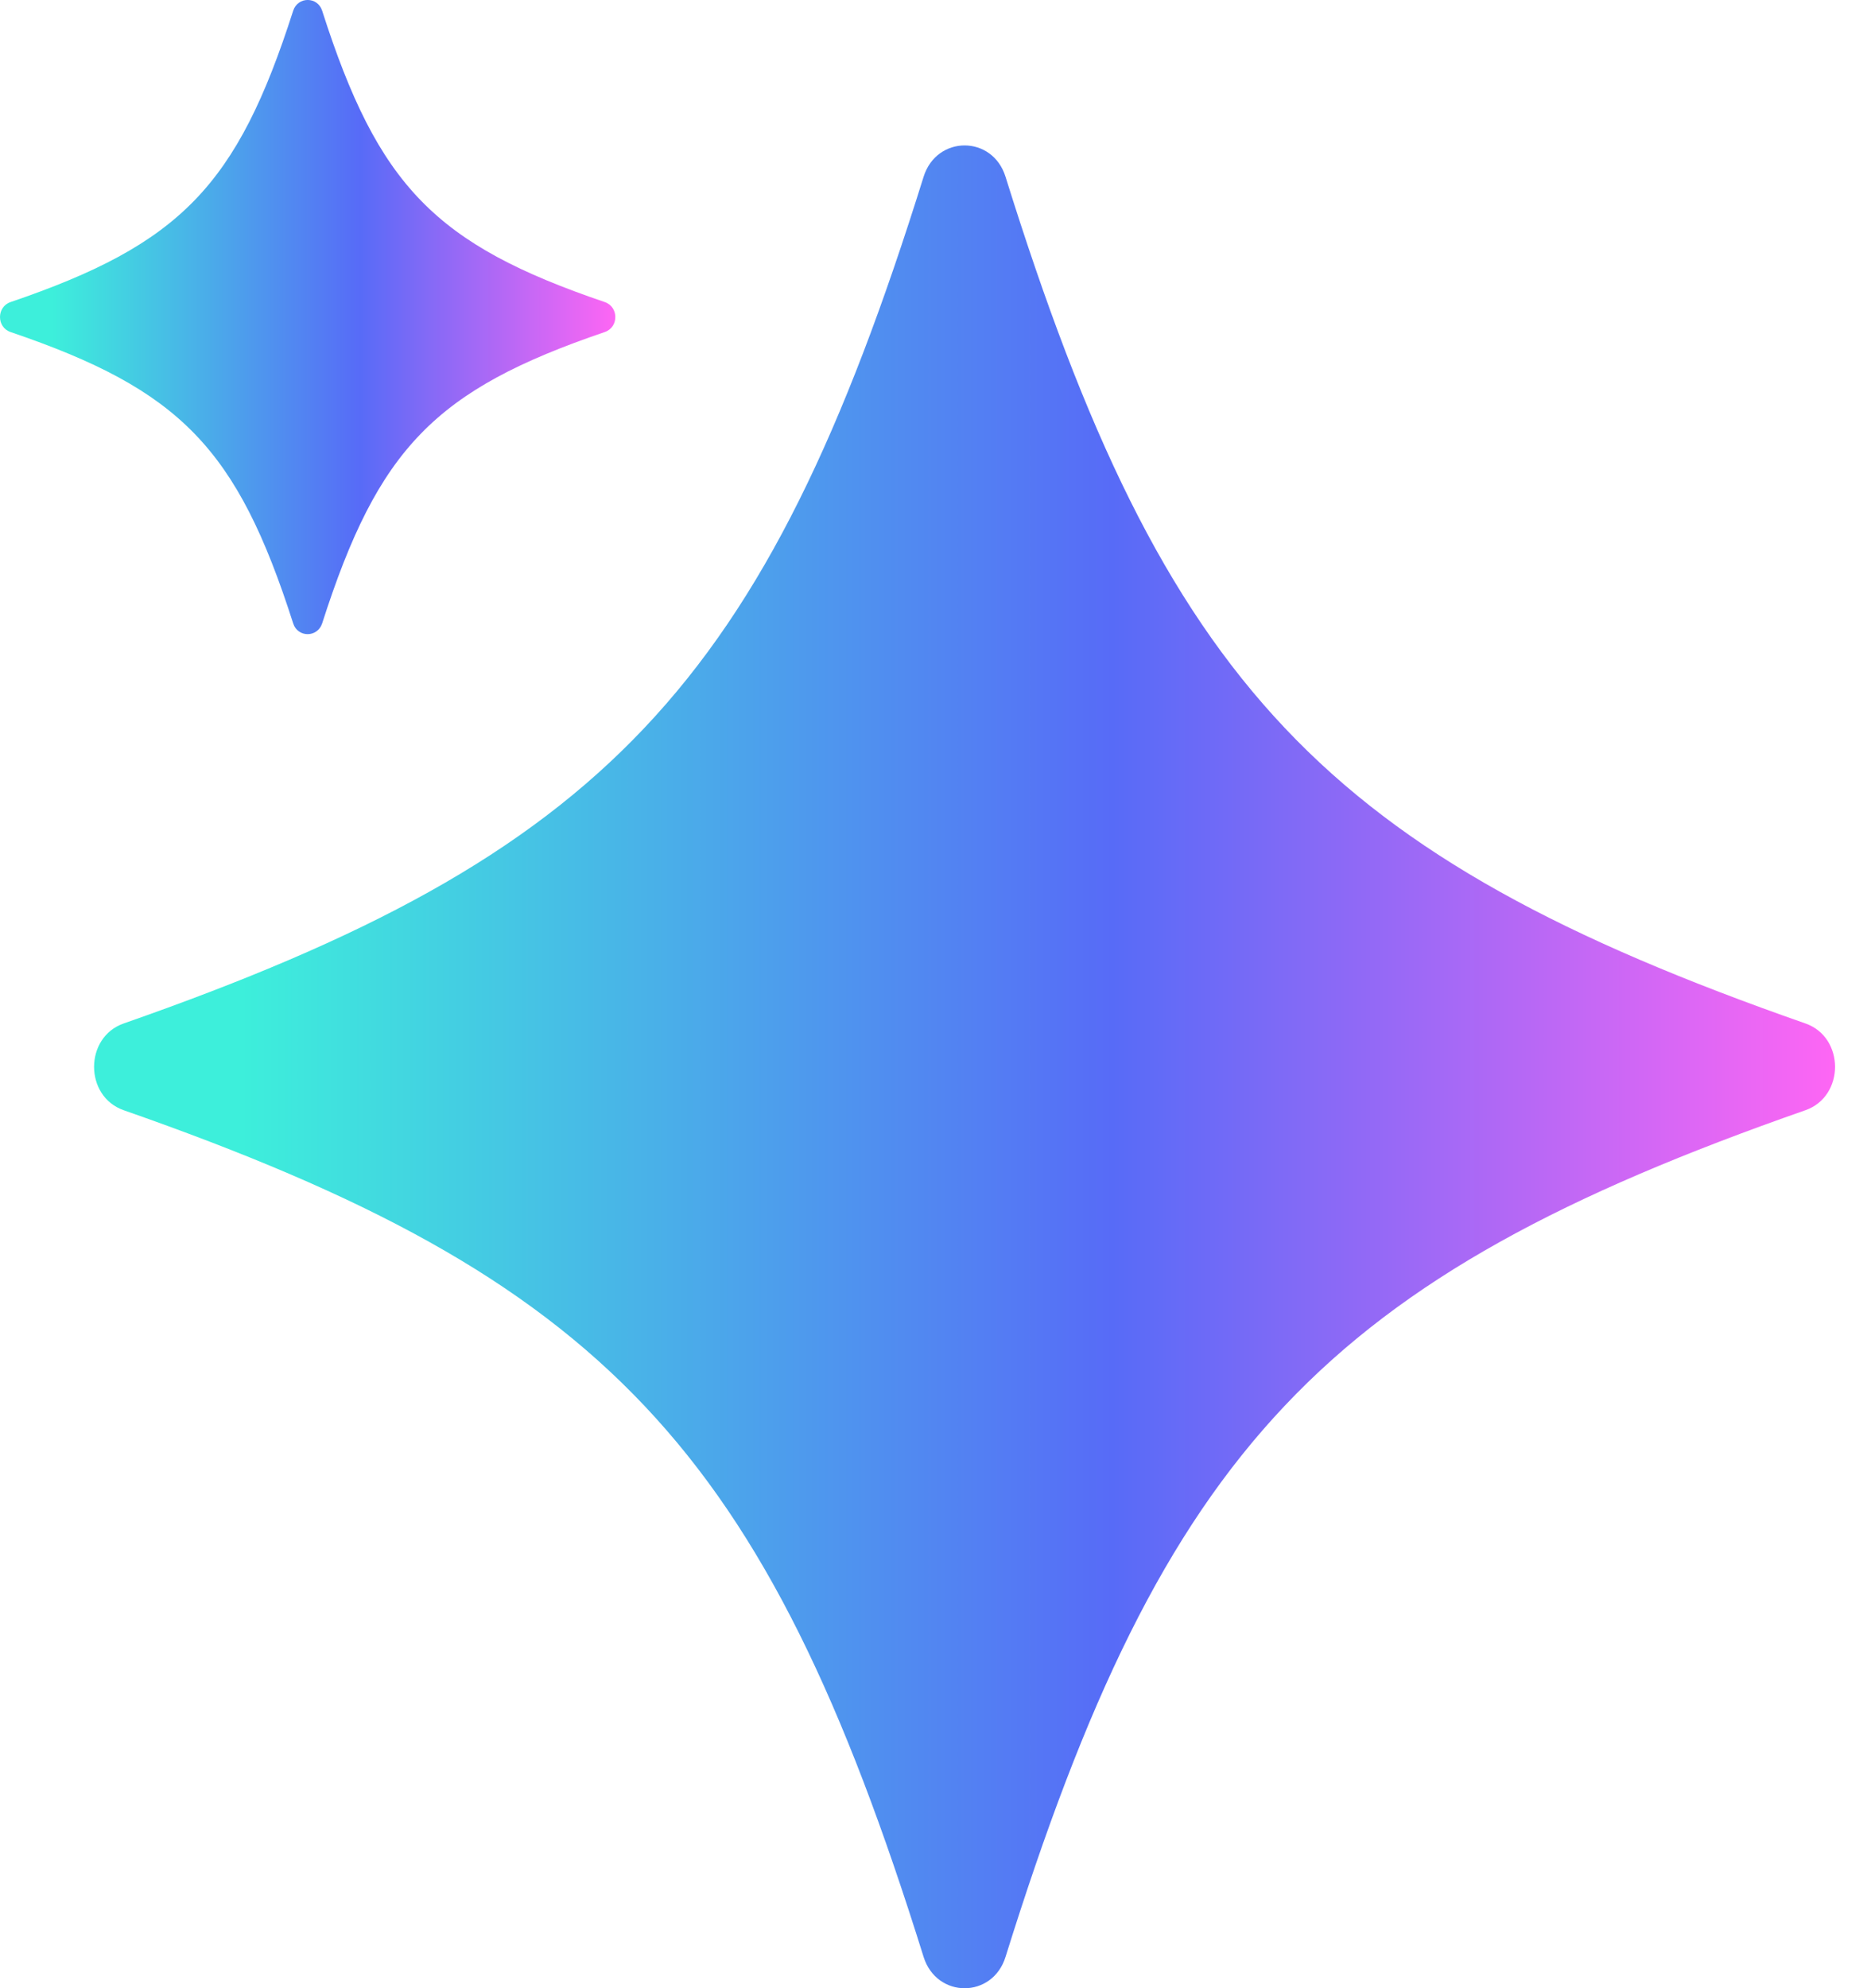
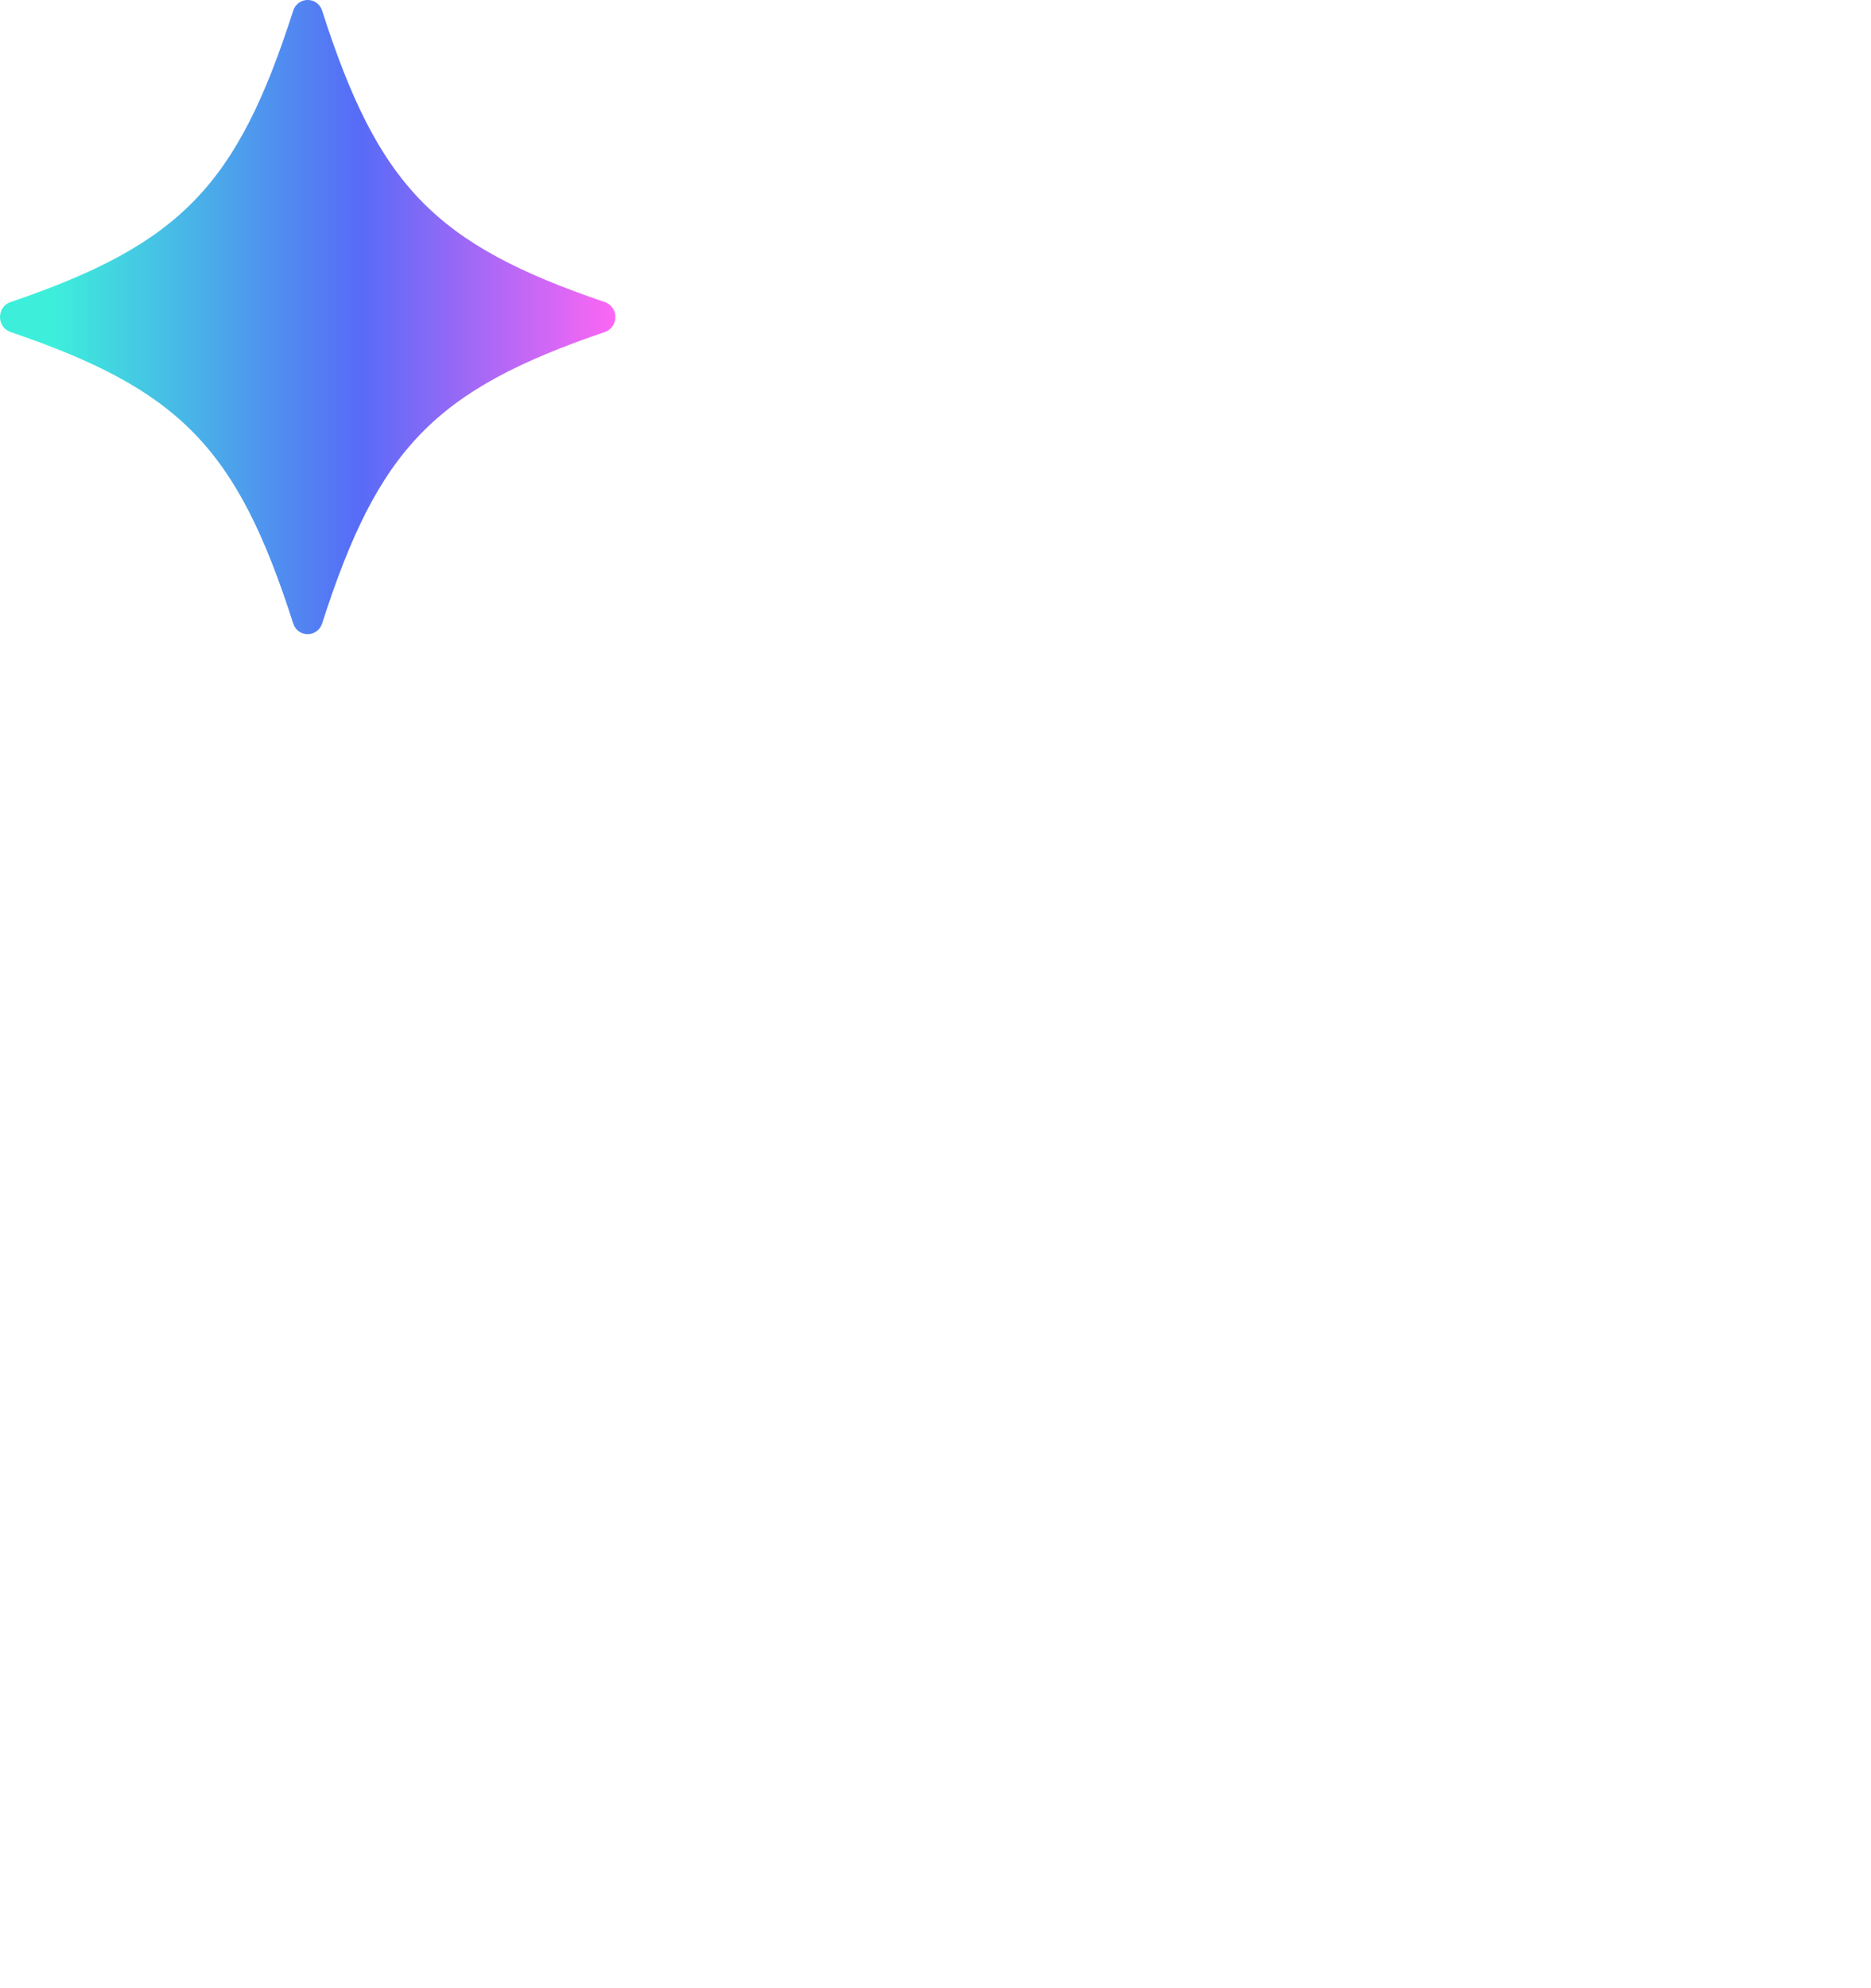
<svg xmlns="http://www.w3.org/2000/svg" width="16" height="17" viewBox="0 0 16 17" fill="none">
  <path d="M0.09 2.839C1.542 3.333 2.027 3.832 2.507 5.33C2.546 5.453 2.715 5.453 2.755 5.33C3.235 3.833 3.719 3.334 5.172 2.839C5.292 2.798 5.292 2.624 5.172 2.583C3.719 2.089 3.235 1.59 2.755 0.092C2.716 -0.031 2.547 -0.031 2.507 0.092C2.027 1.589 1.543 2.088 0.09 2.583C-0.03 2.624 -0.03 2.798 0.09 2.839Z" fill="url(#paint0_linear_38_3060)" />
-   <path d="M1.058 9.493C5.17 10.931 6.539 12.38 7.898 16.732C8.01 17.09 8.488 17.09 8.599 16.732C9.958 12.38 11.327 10.931 15.439 9.493C15.777 9.375 15.777 8.869 15.439 8.751C11.327 7.313 9.958 5.864 8.599 1.512C8.488 1.154 8.01 1.154 7.898 1.512C6.539 5.864 5.17 7.313 1.058 8.751C0.72 8.869 0.72 9.375 1.058 9.493Z" fill="url(#paint1_linear_38_3060)" />
  <defs>
    <linearGradient id="paint0_linear_38_3060" x1="5.262" y1="2.711" x2="9.53674e-07" y2="2.711" gradientUnits="userSpaceOnUse">
      <stop stop-color="#FE66F4" />
      <stop offset="0.415" stop-color="#576BF7" />
      <stop offset="0.915" stop-color="#3DEFDB" />
    </linearGradient>
    <linearGradient id="paint1_linear_38_3060" x1="15.692" y1="9.122" x2="0.805" y2="9.122" gradientUnits="userSpaceOnUse">
      <stop stop-color="#FE66F4" />
      <stop offset="0.415" stop-color="#576BF7" />
      <stop offset="0.915" stop-color="#3DEFDB" />
    </linearGradient>
  </defs>
</svg>